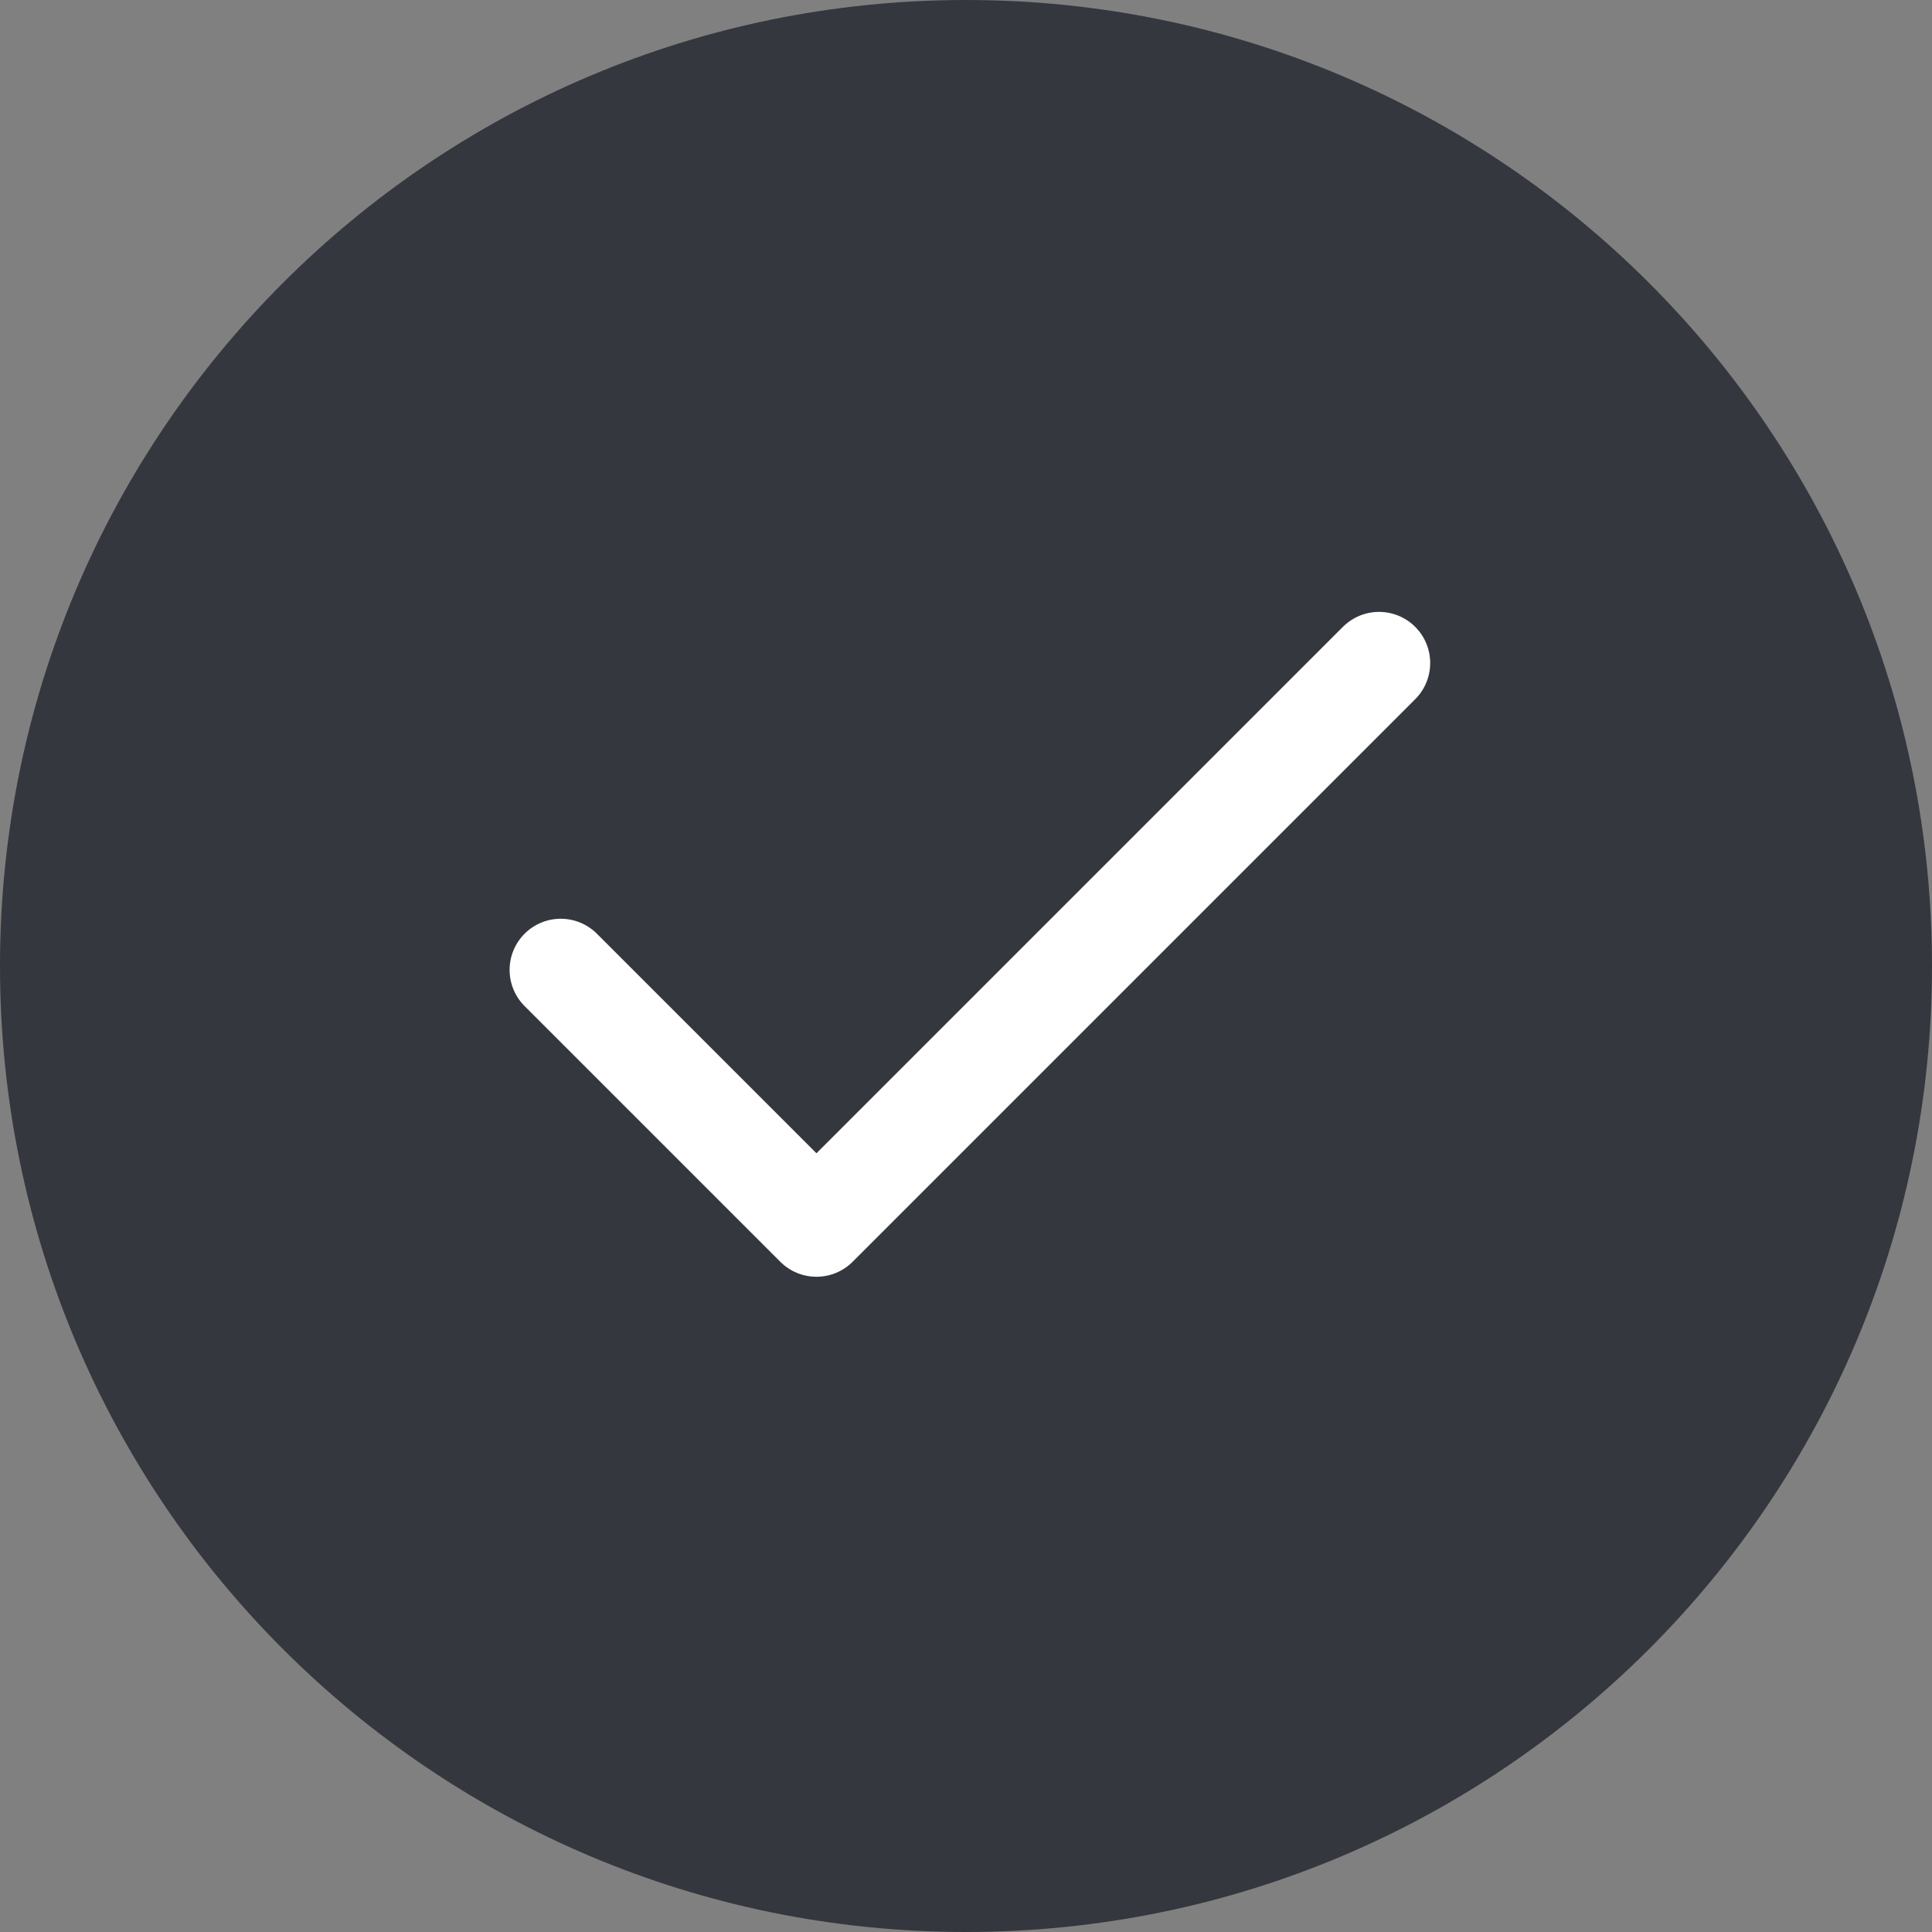
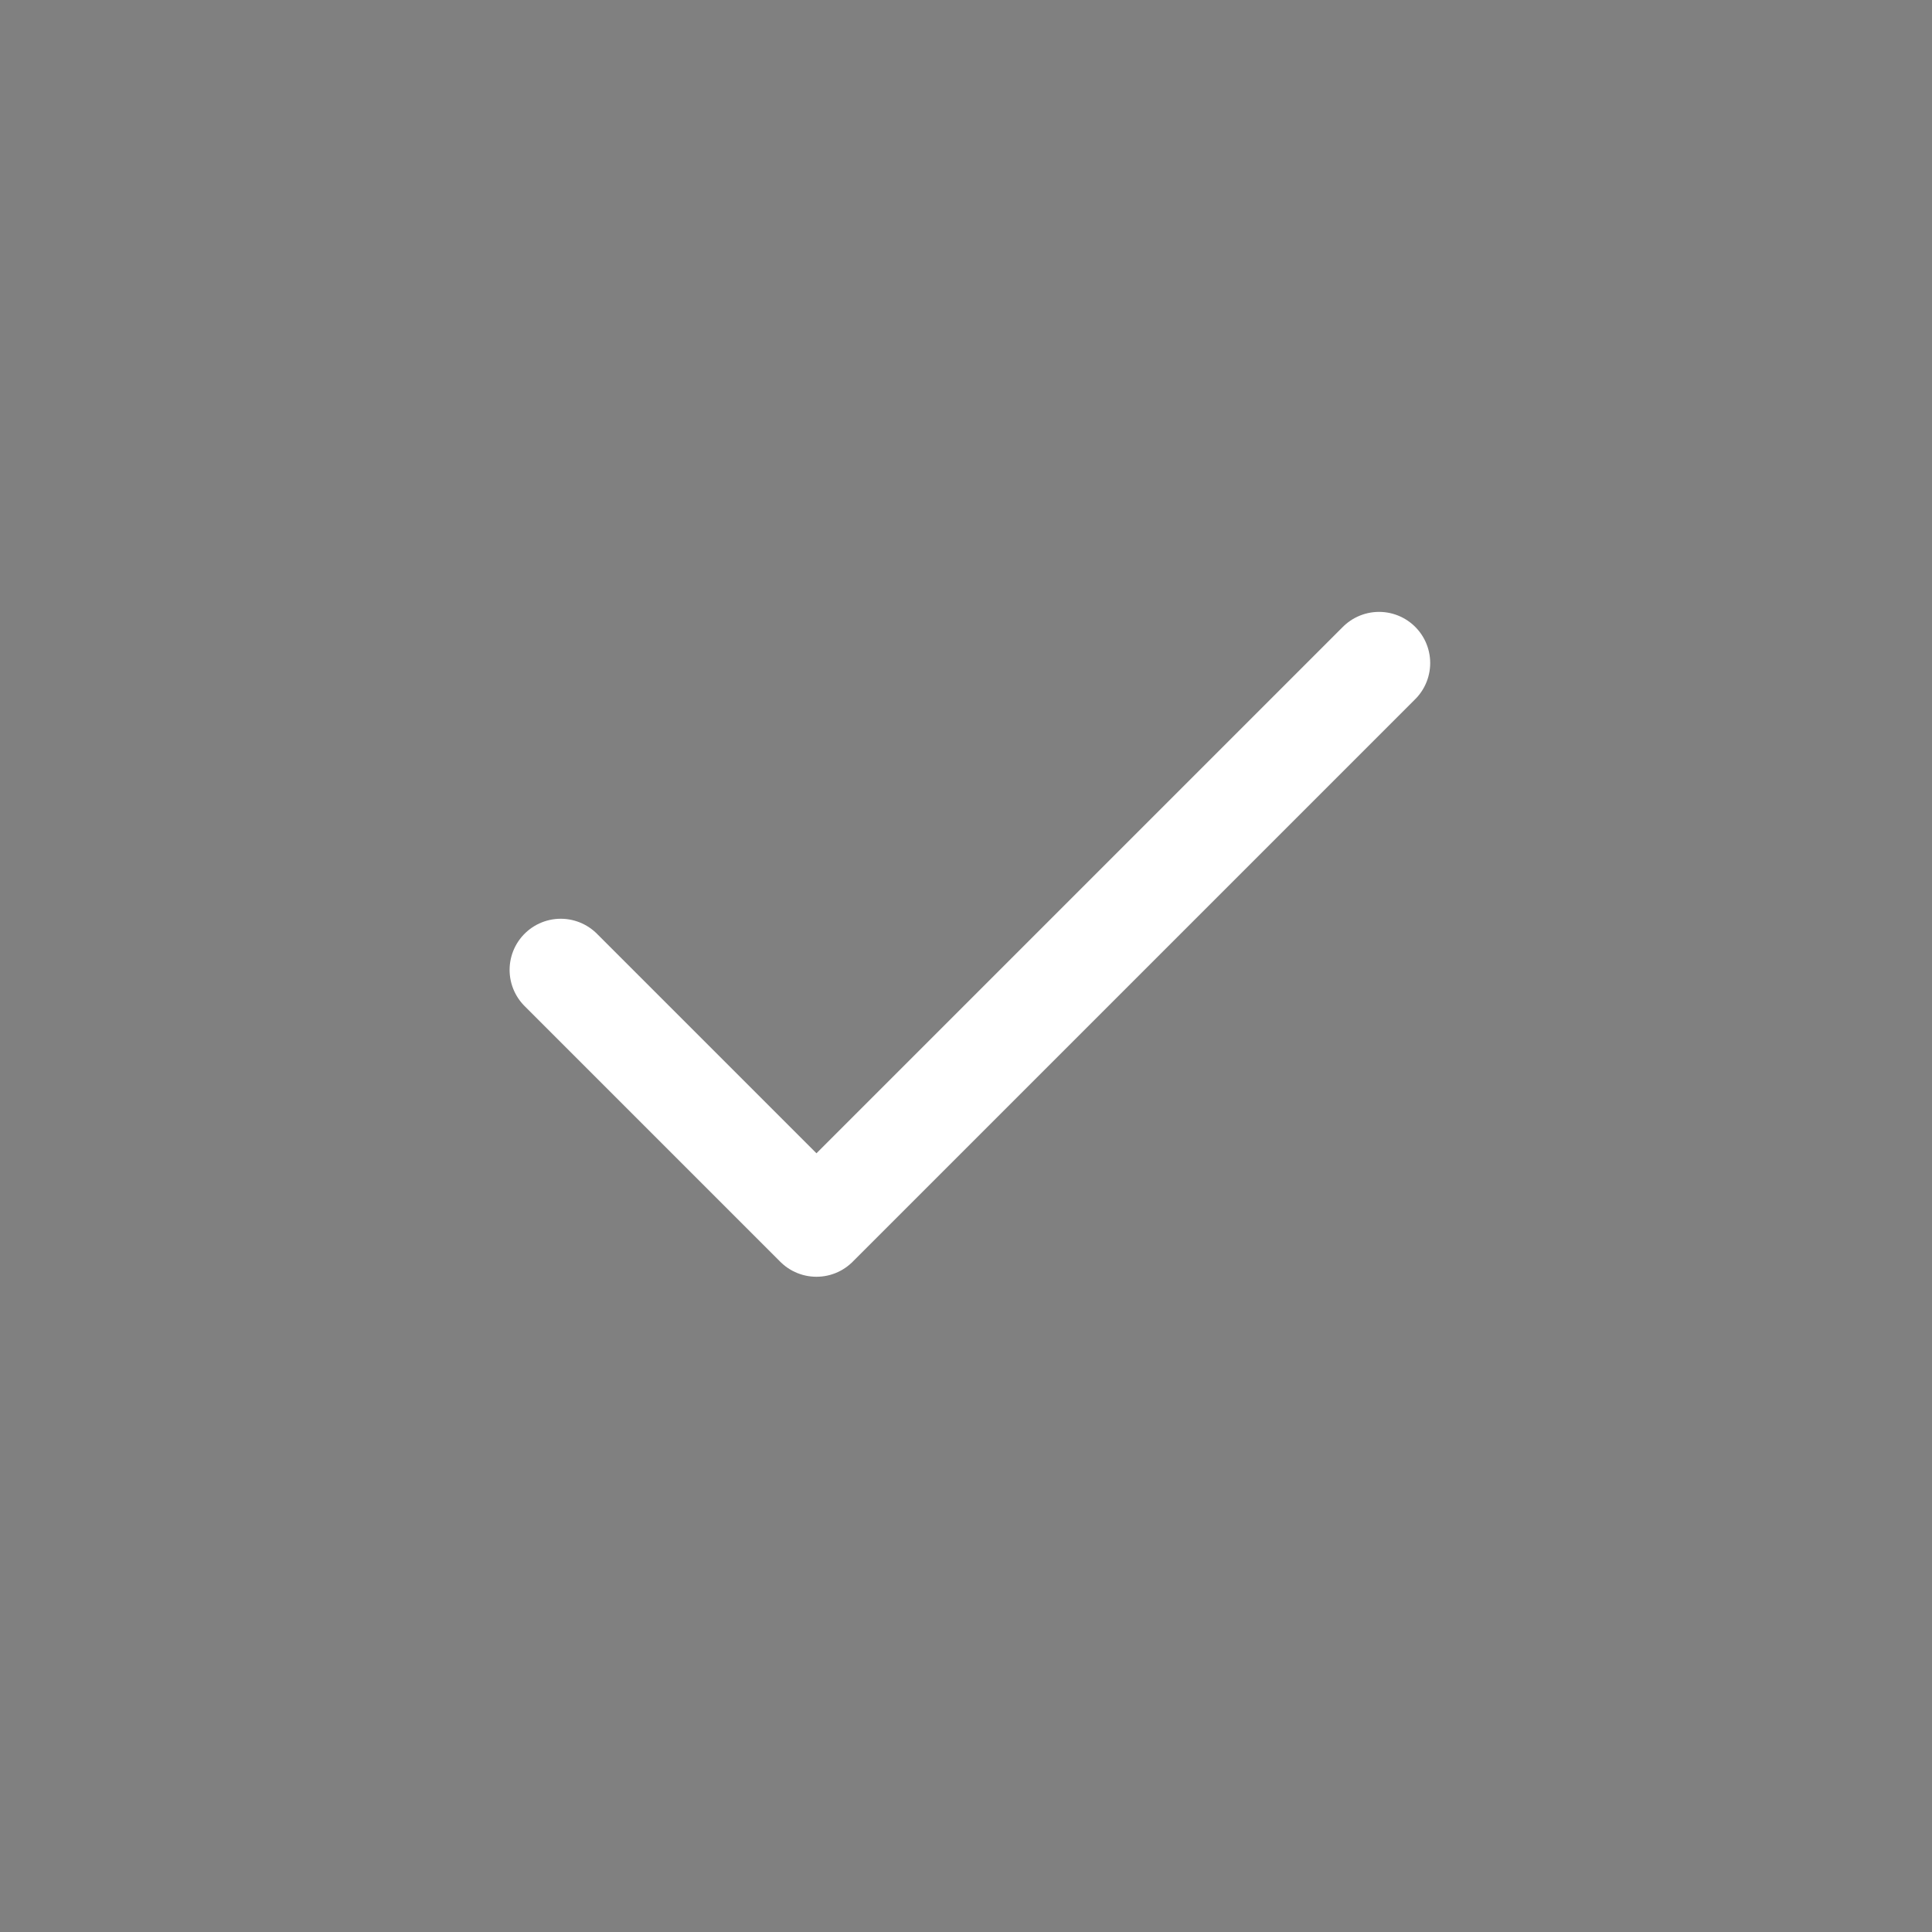
<svg xmlns="http://www.w3.org/2000/svg" width="96" zoomAndPan="magnify" viewBox="0 0 72 72" height="96" preserveAspectRatio="xMidYMid meet" version="1.0">
  <rect x="0" y="0" width="72" height="72" fill="#808080" stroke="none" />
  <defs>
    <clipPath id="788751bfee">
      <path d="M 36 0 C 16.117 0 0 16.117 0 36 C 0 55.883 16.117 72 36 72 C 55.883 72 72 55.883 72 36 C 72 16.117 55.883 0 36 0 Z M 36 0 " clip-rule="nonzero" />
    </clipPath>
  </defs>
  <g clip-path="url(#788751bfee)">
-     <rect x="-7.2" width="86.4" fill="#35373f" y="-7.2" height="86.4" fill-opacity="1" />
-   </g>
+     </g>
  <path stroke-linecap="round" transform="matrix(1.906, 0, 0, 1.906, 13.275, 13.275)" fill="none" stroke-linejoin="round" d="M 19.999 5.999 L 8.999 16.999 L 3.999 11.999 " stroke="#ffffff" stroke-width="2" stroke-opacity="1" stroke-miterlimit="4" />
</svg>